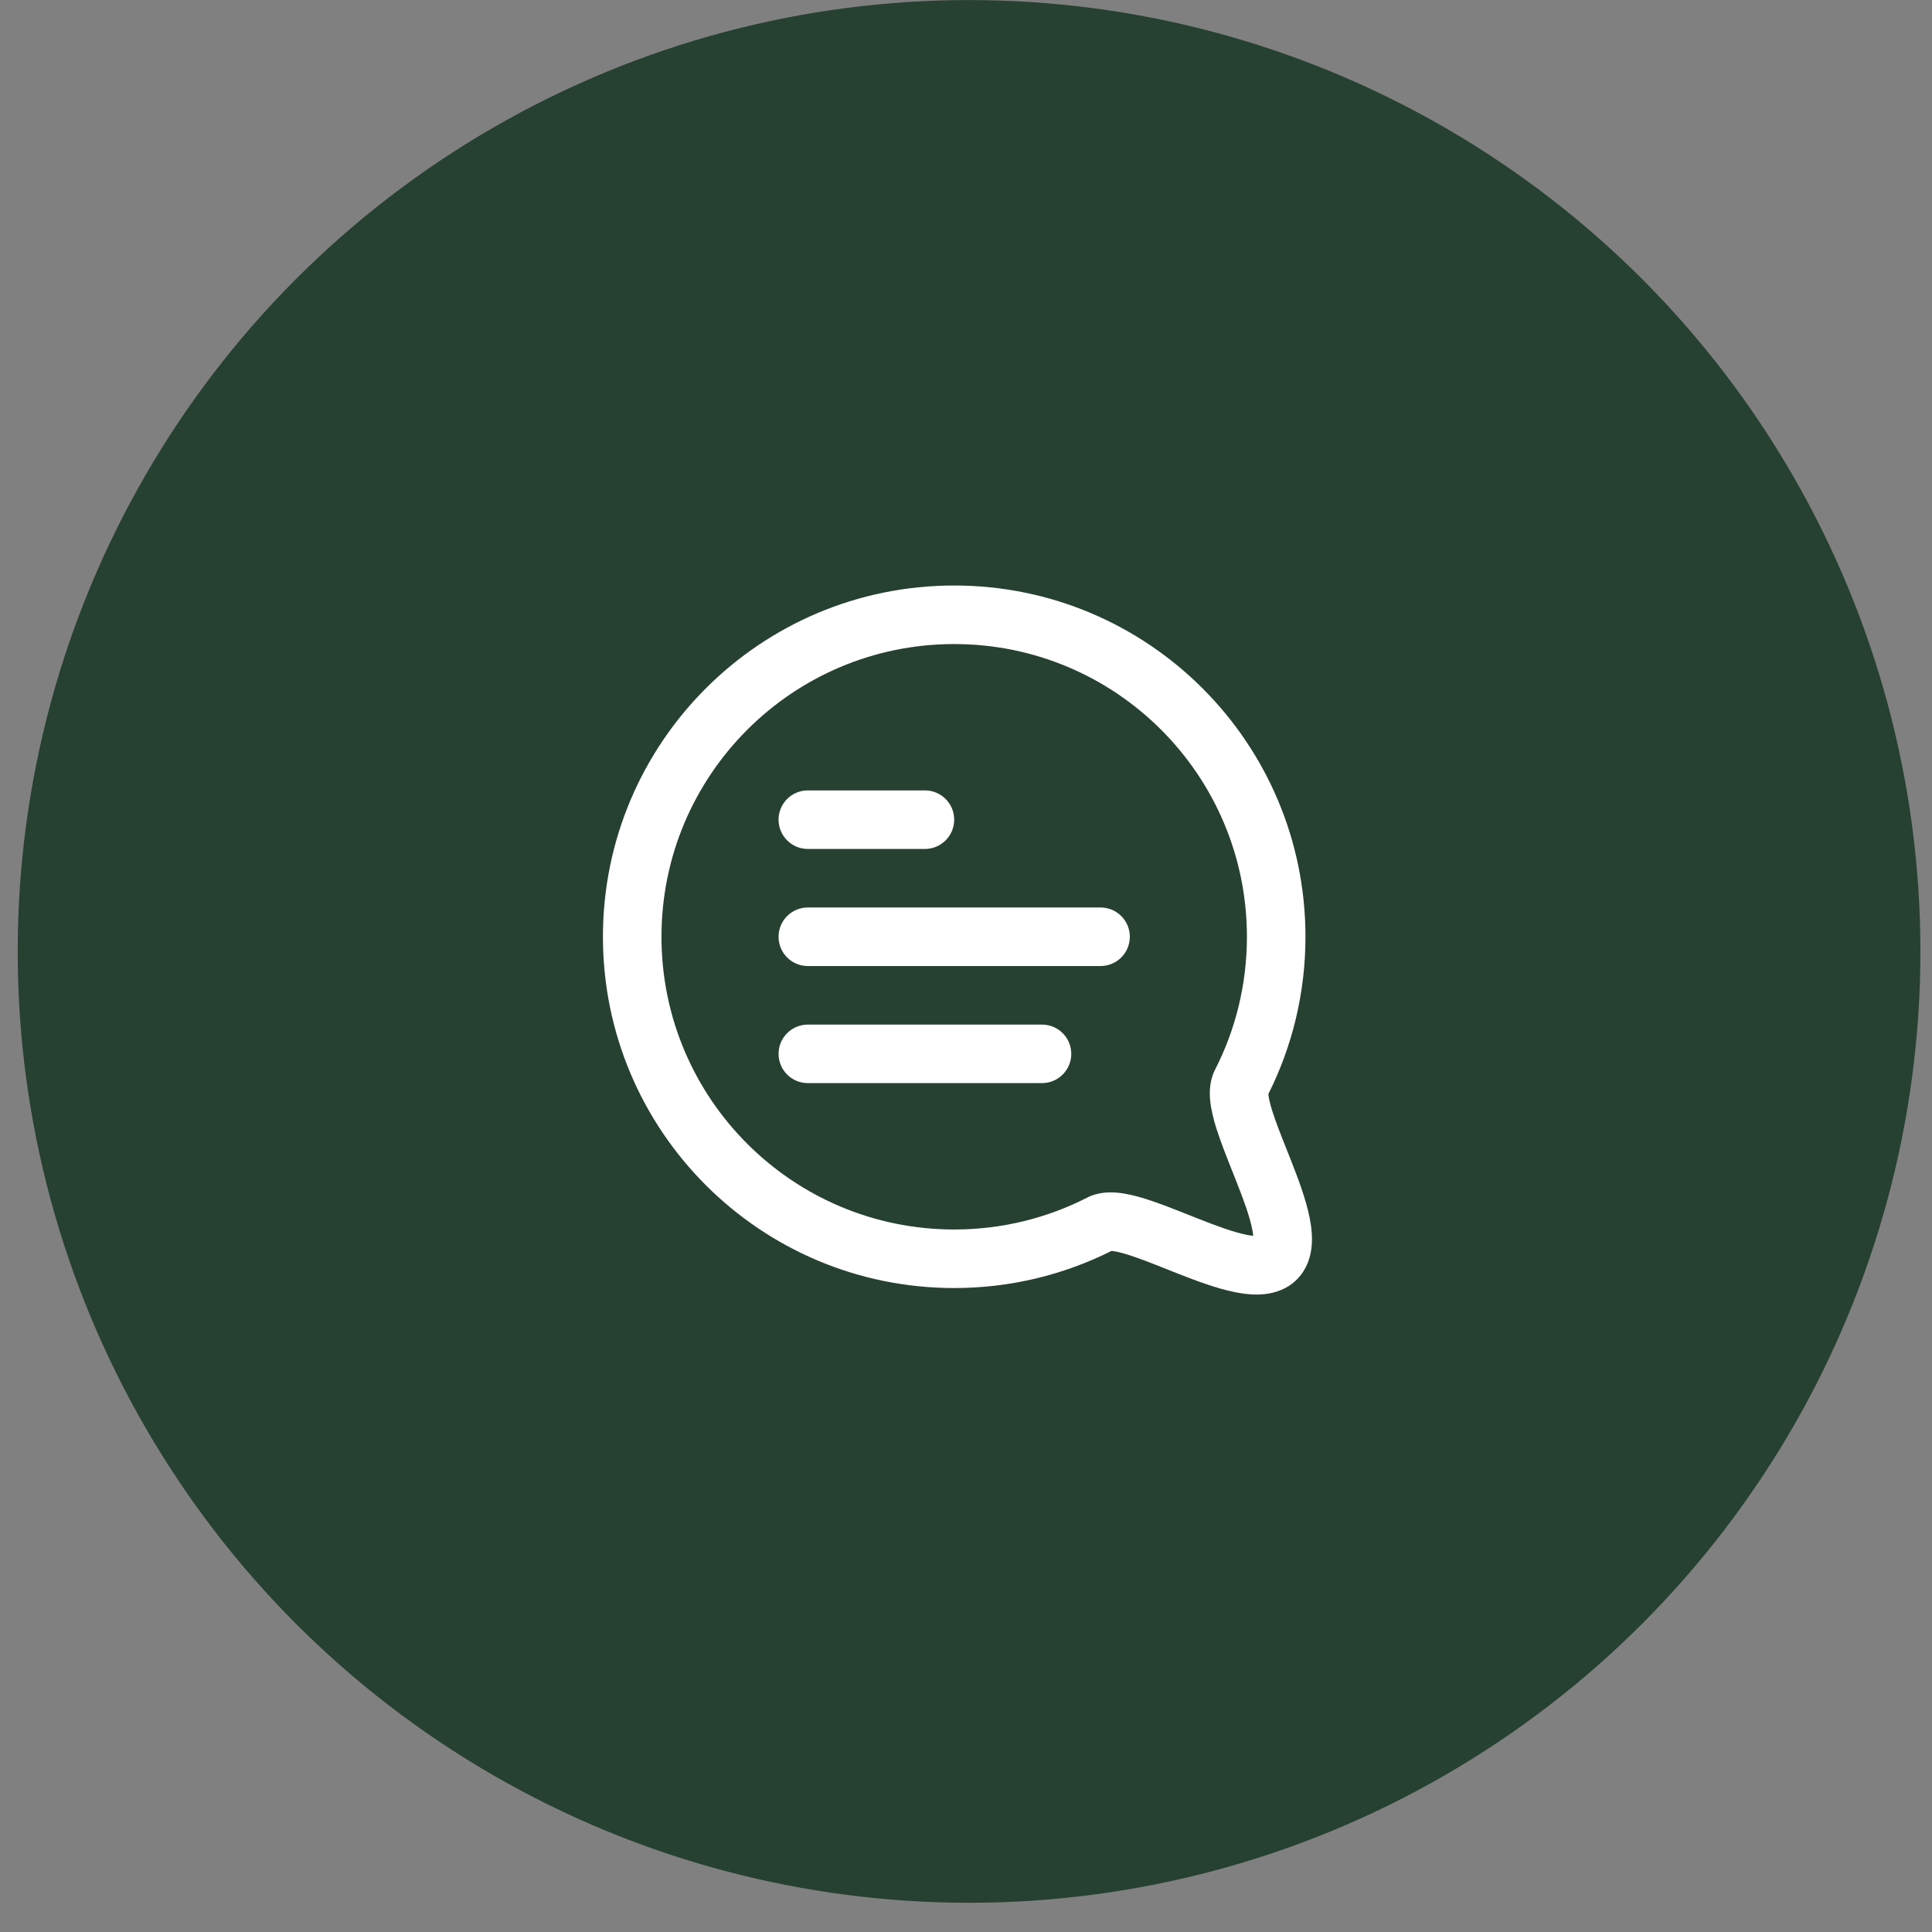
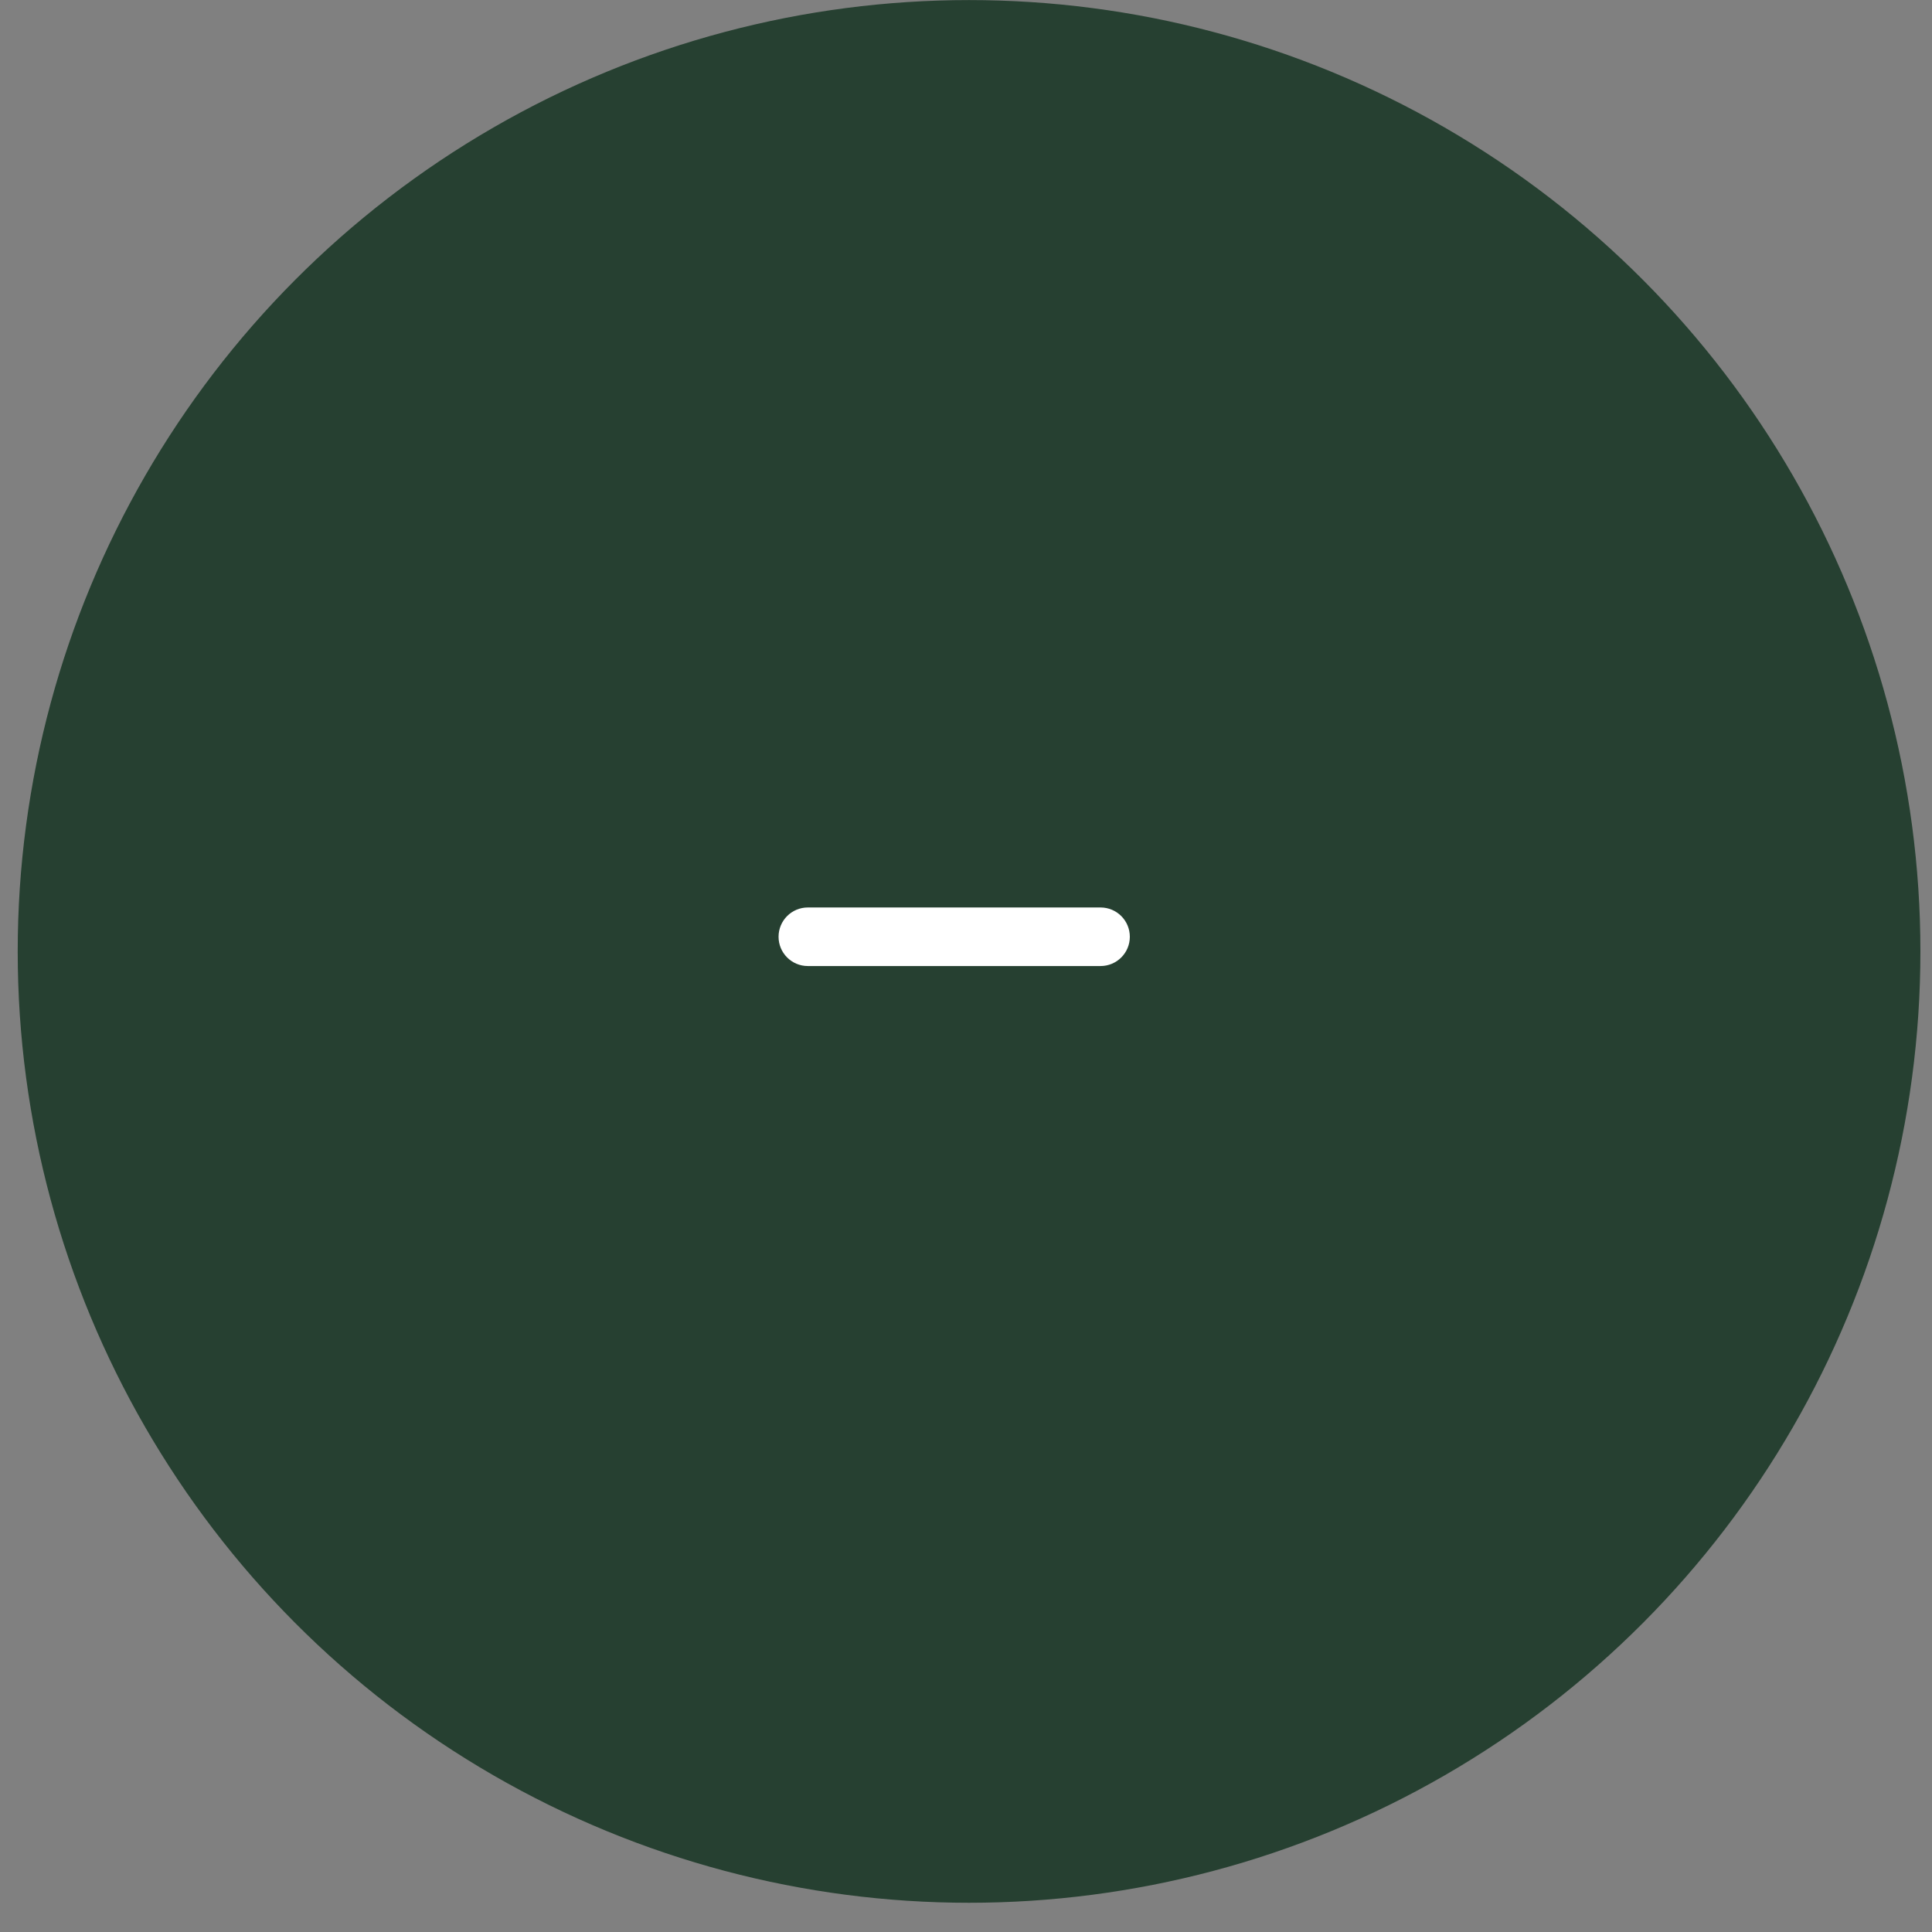
<svg xmlns="http://www.w3.org/2000/svg" width="55" height="55" viewBox="0 0 55 55" fill="none">
  <rect x="0" y="0" width="55" height="55" fill="#808080" stroke="none" />
  <circle cx="27.587" cy="27.085" r="27.083" fill="#264031" />
-   <path d="M22.997 22.501C22.537 22.501 22.164 22.874 22.164 23.334C22.164 23.795 22.537 24.168 22.997 24.168H26.331C26.791 24.168 27.164 23.795 27.164 23.334C27.164 22.874 26.791 22.501 26.331 22.501H22.997Z" fill="white" />
-   <path d="M22.164 30.001C22.164 29.541 22.537 29.168 22.997 29.168H29.664C30.124 29.168 30.497 29.541 30.497 30.001C30.497 30.461 30.124 30.834 29.664 30.834H22.997C22.537 30.834 22.164 30.461 22.164 30.001Z" fill="white" />
  <path d="M22.997 25.834C22.537 25.834 22.164 26.207 22.164 26.668C22.164 27.128 22.537 27.501 22.997 27.501H31.33C31.791 27.501 32.164 27.128 32.164 26.668C32.164 26.207 31.791 25.834 31.33 25.834H22.997Z" fill="white" />
-   <path fill-rule="evenodd" clip-rule="evenodd" d="M27.164 16.668C21.641 16.668 17.164 21.145 17.164 26.668C17.164 32.191 21.641 36.668 27.164 36.668C28.771 36.668 30.292 36.288 31.64 35.612C31.648 35.612 31.658 35.613 31.67 35.614C31.766 35.625 31.909 35.656 32.109 35.719C32.43 35.819 32.795 35.964 33.204 36.127C33.311 36.169 33.421 36.213 33.534 36.258C34.048 36.46 34.631 36.679 35.153 36.785C35.416 36.838 35.71 36.872 36.001 36.841C36.297 36.809 36.641 36.702 36.919 36.424C37.198 36.145 37.305 35.801 37.337 35.505C37.368 35.215 37.334 34.92 37.281 34.657C37.175 34.135 36.956 33.552 36.754 33.039C36.709 32.926 36.666 32.816 36.623 32.709C36.46 32.3 36.315 31.935 36.215 31.613C36.152 31.414 36.121 31.27 36.111 31.174L36.109 31.158L36.108 31.144C36.784 29.797 37.164 28.275 37.164 26.668C37.164 21.145 32.687 16.668 27.164 16.668ZM18.831 26.668C18.831 22.066 22.562 18.335 27.164 18.335C31.766 18.335 35.497 22.066 35.497 26.668C35.497 28.033 35.169 29.32 34.589 30.455C34.425 30.775 34.428 31.114 34.453 31.349C34.48 31.602 34.547 31.864 34.623 32.109C34.745 32.498 34.922 32.943 35.088 33.359C35.127 33.458 35.166 33.555 35.203 33.65C35.41 34.174 35.575 34.628 35.647 34.987C35.663 35.065 35.672 35.129 35.677 35.181C35.625 35.176 35.561 35.167 35.483 35.151C35.124 35.079 34.67 34.914 34.145 34.707C34.05 34.67 33.953 34.631 33.853 34.591C33.438 34.426 32.994 34.249 32.604 34.127C32.36 34.051 32.098 33.984 31.846 33.957C31.61 33.932 31.271 33.929 30.951 34.093C29.816 34.673 28.529 35.001 27.164 35.001C22.562 35.001 18.831 31.27 18.831 26.668ZM36.107 31.113C36.108 31.11 36.108 31.109 36.108 31.109C36.108 31.109 36.108 31.109 36.108 31.109C36.108 31.109 36.108 31.109 36.108 31.11L36.107 31.113Z" fill="white" />
</svg>